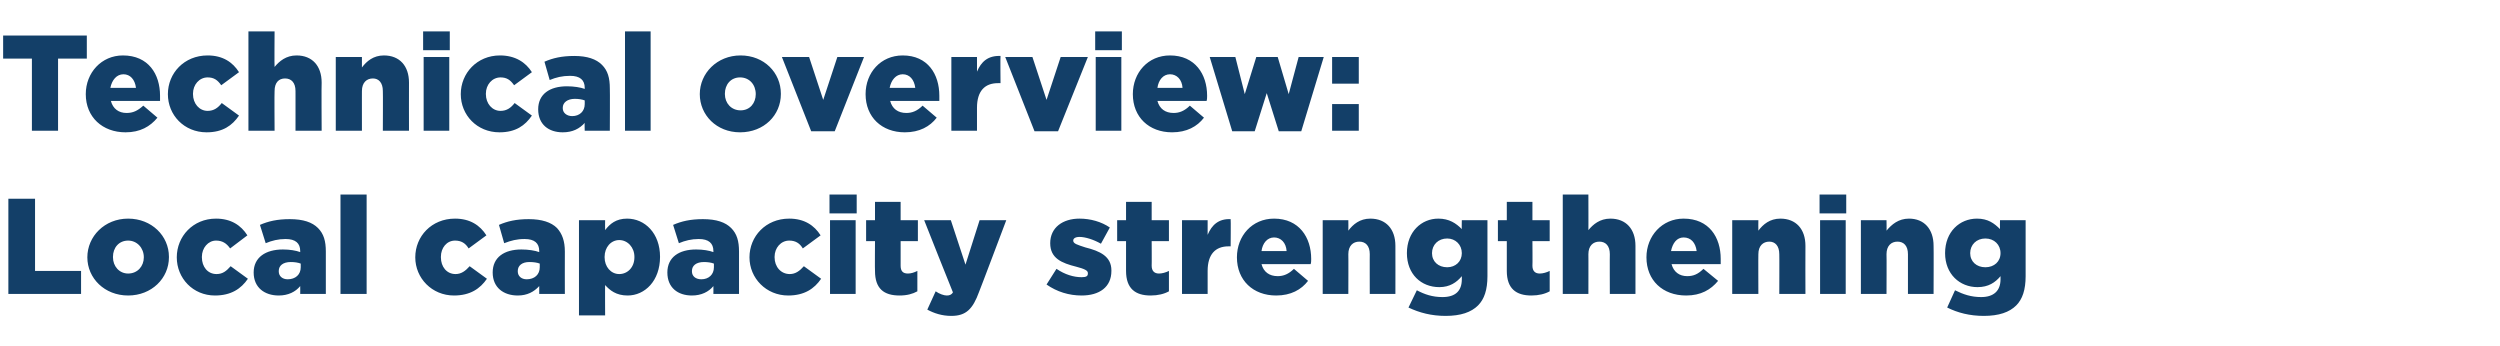
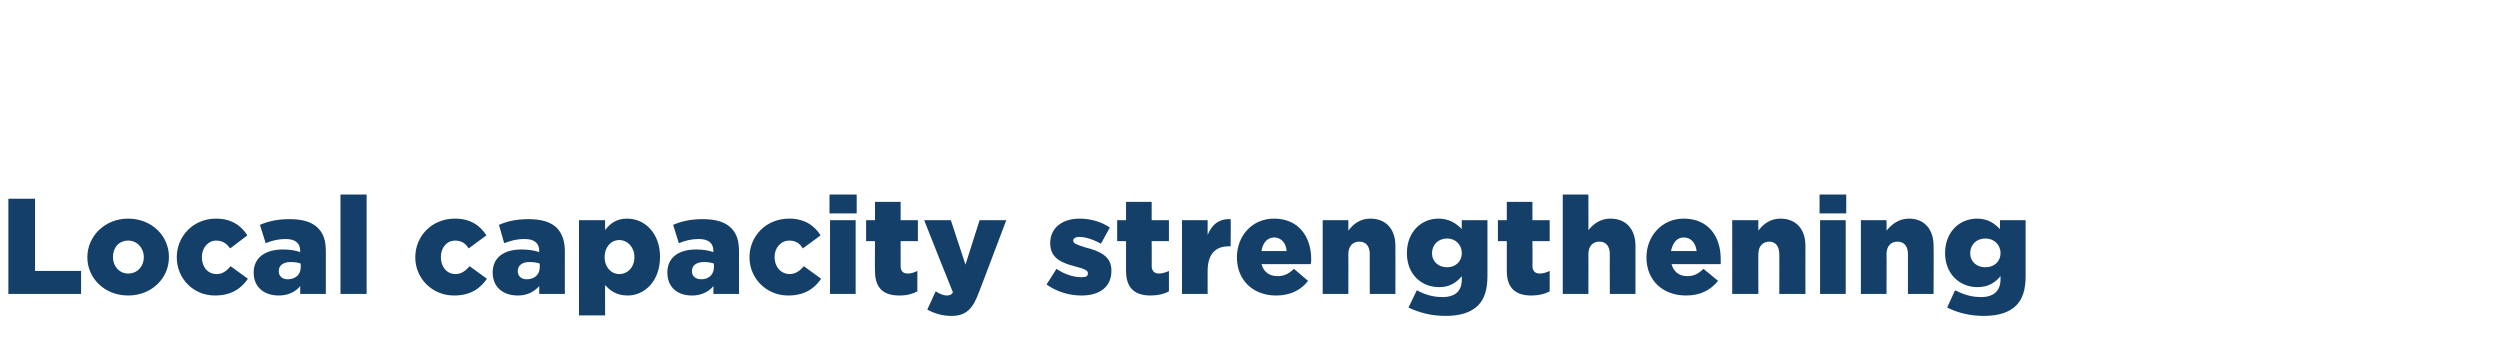
<svg xmlns="http://www.w3.org/2000/svg" version="1.1" width="478px" height="66.2px" viewBox="0 -6 478 66.2" style="top:-6px">
  <desc>Technical overview: Local capacity strengthening</desc>
  <defs />
  <g id="Polygon41369">
-     <path d="M 1.6 32 L 6.7 32 L 6.7 45.8 L 15.5 45.8 L 15.5 50.2 L 1.6 50.2 L 1.6 32 Z M 16.7 43.2 C 16.7 43.2 16.7 43.2 16.7 43.2 C 16.7 39.2 20 35.8 24.5 35.8 C 29 35.8 32.3 39.1 32.3 43.1 C 32.3 43.1 32.3 43.2 32.3 43.2 C 32.3 47.2 29 50.5 24.5 50.5 C 20 50.5 16.7 47.2 16.7 43.2 Z M 27.5 43.2 C 27.5 43.2 27.5 43.2 27.5 43.2 C 27.5 41.4 26.2 40 24.5 40 C 22.7 40 21.6 41.4 21.6 43.1 C 21.6 43.1 21.6 43.2 21.6 43.2 C 21.6 44.9 22.8 46.3 24.5 46.3 C 26.3 46.3 27.5 44.9 27.5 43.2 Z M 33.8 43.2 C 33.8 43.2 33.8 43.2 33.8 43.2 C 33.8 39.2 36.9 35.8 41.3 35.8 C 44.2 35.8 46.1 37.1 47.3 39 C 47.3 39 44 41.5 44 41.5 C 43.3 40.5 42.5 40 41.3 40 C 39.8 40 38.6 41.4 38.6 43.1 C 38.6 43.1 38.6 43.2 38.6 43.2 C 38.6 45 39.7 46.4 41.4 46.4 C 42.6 46.4 43.3 45.8 44.1 44.9 C 44.1 44.9 47.4 47.3 47.4 47.3 C 46.1 49.2 44.2 50.5 41.1 50.5 C 36.9 50.5 33.8 47.2 33.8 43.2 Z M 48.5 46.1 C 48.5 46.1 48.5 46.1 48.5 46.1 C 48.5 43.2 50.8 41.7 54.1 41.7 C 55.4 41.7 56.6 41.9 57.4 42.2 C 57.4 42.2 57.4 42 57.4 42 C 57.4 40.5 56.5 39.7 54.6 39.7 C 53.2 39.7 52 40 50.8 40.5 C 50.8 40.5 49.7 37 49.7 37 C 51.3 36.3 53 35.9 55.4 35.9 C 58 35.9 59.7 36.5 60.8 37.6 C 61.9 38.7 62.3 40.1 62.3 42.1 C 62.3 42.09 62.3 50.2 62.3 50.2 L 57.4 50.2 C 57.4 50.2 57.42 48.72 57.4 48.7 C 56.5 49.8 55.1 50.5 53.3 50.5 C 50.6 50.5 48.5 49 48.5 46.1 Z M 57.5 45.1 C 57.5 45.1 57.5 44.4 57.5 44.4 C 57 44.2 56.3 44.1 55.6 44.1 C 54.1 44.1 53.3 44.8 53.3 45.8 C 53.3 45.8 53.3 45.9 53.3 45.9 C 53.3 46.8 54 47.4 55 47.4 C 56.5 47.4 57.5 46.5 57.5 45.1 Z M 65.1 31.2 L 70.1 31.2 L 70.1 50.2 L 65.1 50.2 L 65.1 31.2 Z M 79.4 43.2 C 79.4 43.2 79.4 43.2 79.4 43.2 C 79.4 39.2 82.5 35.8 87 35.8 C 89.9 35.8 91.8 37.1 93 39 C 93 39 89.6 41.5 89.6 41.5 C 89 40.5 88.2 40 87 40 C 85.4 40 84.3 41.4 84.3 43.1 C 84.3 43.1 84.3 43.2 84.3 43.2 C 84.3 45 85.4 46.4 87.1 46.4 C 88.2 46.4 89 45.8 89.8 44.9 C 89.8 44.9 93.1 47.3 93.1 47.3 C 91.8 49.2 89.9 50.5 86.8 50.5 C 82.6 50.5 79.4 47.2 79.4 43.2 Z M 94.2 46.1 C 94.2 46.1 94.2 46.1 94.2 46.1 C 94.2 43.2 96.4 41.7 99.7 41.7 C 101 41.7 102.3 41.9 103.1 42.2 C 103.1 42.2 103.1 42 103.1 42 C 103.1 40.5 102.2 39.7 100.3 39.7 C 98.8 39.7 97.7 40 96.4 40.5 C 96.4 40.5 95.4 37 95.4 37 C 97 36.3 98.7 35.9 101.1 35.9 C 103.6 35.9 105.4 36.5 106.5 37.6 C 107.5 38.7 108 40.1 108 42.1 C 107.98 42.09 108 50.2 108 50.2 L 103.1 50.2 C 103.1 50.2 103.09 48.72 103.1 48.7 C 102.1 49.8 100.8 50.5 99 50.5 C 96.3 50.5 94.2 49 94.2 46.1 Z M 103.2 45.1 C 103.2 45.1 103.2 44.4 103.2 44.4 C 102.7 44.2 102 44.1 101.2 44.1 C 99.8 44.1 99 44.8 99 45.8 C 99 45.8 99 45.9 99 45.9 C 99 46.8 99.7 47.4 100.7 47.4 C 102.2 47.4 103.2 46.5 103.2 45.1 Z M 110.7 36.1 L 115.7 36.1 C 115.7 36.1 115.67 37.99 115.7 38 C 116.6 36.8 117.8 35.8 119.9 35.8 C 123.3 35.8 126.2 38.6 126.2 43.1 C 126.2 43.1 126.2 43.1 126.2 43.1 C 126.2 47.7 123.3 50.5 120 50.5 C 117.8 50.5 116.6 49.5 115.7 48.5 C 115.67 48.46 115.7 54.3 115.7 54.3 L 110.7 54.3 L 110.7 36.1 Z M 121.3 43.2 C 121.3 43.2 121.3 43.1 121.3 43.1 C 121.3 41.3 120 39.9 118.4 39.9 C 116.8 39.9 115.6 41.3 115.6 43.1 C 115.6 43.1 115.6 43.2 115.6 43.2 C 115.6 45 116.8 46.4 118.4 46.4 C 120 46.4 121.3 45.1 121.3 43.2 Z M 127.6 46.1 C 127.6 46.1 127.6 46.1 127.6 46.1 C 127.6 43.2 129.8 41.7 133.1 41.7 C 134.4 41.7 135.6 41.9 136.4 42.2 C 136.4 42.2 136.4 42 136.4 42 C 136.4 40.5 135.5 39.7 133.6 39.7 C 132.2 39.7 131 40 129.8 40.5 C 129.8 40.5 128.7 37 128.7 37 C 130.3 36.3 132 35.9 134.4 35.9 C 137 35.9 138.7 36.5 139.8 37.6 C 140.9 38.7 141.3 40.1 141.3 42.1 C 141.31 42.09 141.3 50.2 141.3 50.2 L 136.4 50.2 C 136.4 50.2 136.42 48.72 136.4 48.7 C 135.5 49.8 134.1 50.5 132.3 50.5 C 129.6 50.5 127.6 49 127.6 46.1 Z M 136.5 45.1 C 136.5 45.1 136.5 44.4 136.5 44.4 C 136 44.2 135.3 44.1 134.6 44.1 C 133.1 44.1 132.3 44.8 132.3 45.8 C 132.3 45.8 132.3 45.9 132.3 45.9 C 132.3 46.8 133 47.4 134.1 47.4 C 135.5 47.4 136.5 46.5 136.5 45.1 Z M 143.3 43.2 C 143.3 43.2 143.3 43.2 143.3 43.2 C 143.3 39.2 146.4 35.8 150.9 35.8 C 153.8 35.8 155.7 37.1 156.9 39 C 156.9 39 153.5 41.5 153.5 41.5 C 152.9 40.5 152.1 40 150.9 40 C 149.3 40 148.1 41.4 148.1 43.1 C 148.1 43.1 148.1 43.2 148.1 43.2 C 148.1 45 149.3 46.4 151 46.4 C 152.1 46.4 152.9 45.8 153.7 44.9 C 153.7 44.9 157 47.3 157 47.3 C 155.7 49.2 153.8 50.5 150.7 50.5 C 146.5 50.5 143.3 47.2 143.3 43.2 Z M 158.6 31.2 L 163.8 31.2 L 163.8 34.8 L 158.6 34.8 L 158.6 31.2 Z M 158.7 36.1 L 163.6 36.1 L 163.6 50.2 L 158.7 50.2 L 158.7 36.1 Z M 167.3 45.8 C 167.26 45.81 167.3 40.1 167.3 40.1 L 165.6 40.1 L 165.6 36.1 L 167.3 36.1 L 167.3 32.6 L 172.2 32.6 L 172.2 36.1 L 175.5 36.1 L 175.5 40.1 L 172.2 40.1 C 172.2 40.1 172.2 44.85 172.2 44.8 C 172.2 45.8 172.6 46.3 173.6 46.3 C 174.2 46.3 174.8 46.1 175.4 45.8 C 175.4 45.8 175.4 49.7 175.4 49.7 C 174.5 50.2 173.4 50.5 172 50.5 C 169 50.5 167.3 49.2 167.3 45.8 Z M 177.3 53.2 C 177.3 53.2 178.9 49.7 178.9 49.7 C 179.6 50.2 180.5 50.5 181 50.5 C 181.5 50.5 181.9 50.4 182.2 49.9 C 182.17 49.92 176.7 36.1 176.7 36.1 L 181.8 36.1 L 184.6 44.6 L 187.3 36.1 L 192.4 36.1 C 192.4 36.1 187.22 49.84 187.2 49.8 C 186 53.1 184.7 54.4 181.9 54.4 C 180.1 54.4 178.6 53.9 177.3 53.2 Z M 200.1 48.4 C 200.1 48.4 202 45.4 202 45.4 C 203.6 46.5 205.3 47 206.8 47 C 207.7 47 208 46.8 208 46.3 C 208 46.3 208 46.2 208 46.2 C 208 45.7 207.3 45.4 205.8 45 C 203 44.3 200.8 43.4 200.8 40.5 C 200.8 40.5 200.8 40.5 200.8 40.5 C 200.8 37.5 203.2 35.8 206.4 35.8 C 208.5 35.8 210.6 36.4 212.2 37.5 C 212.2 37.5 210.5 40.6 210.5 40.6 C 209.1 39.8 207.5 39.3 206.4 39.3 C 205.6 39.3 205.2 39.6 205.2 40 C 205.2 40 205.2 40 205.2 40 C 205.2 40.6 206 40.8 207.5 41.3 C 210.3 42 212.5 43 212.5 45.7 C 212.5 45.7 212.5 45.8 212.5 45.8 C 212.5 48.9 210.2 50.5 206.8 50.5 C 204.4 50.5 202.1 49.8 200.1 48.4 Z M 215.3 45.8 C 215.29 45.81 215.3 40.1 215.3 40.1 L 213.6 40.1 L 213.6 36.1 L 215.3 36.1 L 215.3 32.6 L 220.2 32.6 L 220.2 36.1 L 223.5 36.1 L 223.5 40.1 L 220.2 40.1 C 220.2 40.1 220.23 44.85 220.2 44.8 C 220.2 45.8 220.7 46.3 221.6 46.3 C 222.2 46.3 222.9 46.1 223.5 45.8 C 223.5 45.8 223.5 49.7 223.5 49.7 C 222.6 50.2 221.4 50.5 220 50.5 C 217.1 50.5 215.3 49.2 215.3 45.8 Z M 226 36.1 L 230.9 36.1 C 230.9 36.1 230.9 38.95 230.9 38.9 C 231.7 37 233 35.8 235.3 35.9 C 235.35 35.88 235.3 41.1 235.3 41.1 C 235.3 41.1 234.93 41.08 234.9 41.1 C 232.4 41.1 230.9 42.6 230.9 45.8 C 230.9 45.81 230.9 50.2 230.9 50.2 L 226 50.2 L 226 36.1 Z M 236.5 43.2 C 236.5 43.2 236.5 43.2 236.5 43.2 C 236.5 39.1 239.4 35.8 243.6 35.8 C 248.4 35.8 250.7 39.4 250.7 43.5 C 250.7 43.8 250.7 44.2 250.6 44.5 C 250.6 44.5 241.2 44.5 241.2 44.5 C 241.6 46 242.7 46.8 244.3 46.8 C 245.4 46.8 246.4 46.4 247.4 45.4 C 247.4 45.4 250.1 47.7 250.1 47.7 C 248.8 49.4 246.8 50.5 244 50.5 C 239.6 50.5 236.5 47.6 236.5 43.2 Z M 246 42 C 245.9 40.4 244.9 39.4 243.6 39.4 C 242.3 39.4 241.4 40.5 241.2 42 C 241.2 42 246 42 246 42 Z M 252.9 36.1 L 257.8 36.1 C 257.8 36.1 257.83 38.09 257.8 38.1 C 258.7 36.9 260 35.8 262 35.8 C 265 35.8 266.8 37.8 266.8 41 C 266.82 40.98 266.8 50.2 266.8 50.2 L 261.9 50.2 C 261.9 50.2 261.88 42.56 261.9 42.6 C 261.9 41 261.1 40.2 259.9 40.2 C 258.7 40.2 257.8 41 257.8 42.6 C 257.83 42.56 257.8 50.2 257.8 50.2 L 252.9 50.2 L 252.9 36.1 Z M 269.3 52.8 C 269.3 52.8 270.9 49.5 270.9 49.5 C 272.4 50.3 273.9 50.8 275.8 50.8 C 278.3 50.8 279.5 49.6 279.5 47.4 C 279.5 47.4 279.5 46.8 279.5 46.8 C 278.5 48 277.2 48.9 275.2 48.9 C 271.7 48.9 269 46.4 269 42.4 C 269 42.4 269 42.4 269 42.4 C 269 38.3 271.8 35.8 275 35.8 C 277.1 35.8 278.4 36.7 279.5 37.8 C 279.46 37.78 279.5 36.1 279.5 36.1 L 284.4 36.1 C 284.4 36.1 284.4 46.8 284.4 46.8 C 284.4 49.4 283.8 51.2 282.6 52.4 C 281.3 53.7 279.3 54.4 276.4 54.4 C 273.7 54.4 271.4 53.8 269.3 52.8 Z M 279.5 42.4 C 279.5 42.4 279.5 42.4 279.5 42.4 C 279.5 40.8 278.3 39.6 276.7 39.6 C 275 39.6 273.8 40.8 273.8 42.4 C 273.8 42.4 273.8 42.4 273.8 42.4 C 273.8 44 275 45.1 276.7 45.1 C 278.3 45.1 279.5 44 279.5 42.4 Z M 288.1 45.8 C 288.1 45.81 288.1 40.1 288.1 40.1 L 286.4 40.1 L 286.4 36.1 L 288.1 36.1 L 288.1 32.6 L 293 32.6 L 293 36.1 L 296.3 36.1 L 296.3 40.1 L 293 40.1 C 293 40.1 293.04 44.85 293 44.8 C 293 45.8 293.5 46.3 294.4 46.3 C 295 46.3 295.7 46.1 296.3 45.8 C 296.3 45.8 296.3 49.7 296.3 49.7 C 295.4 50.2 294.2 50.5 292.8 50.5 C 289.9 50.5 288.1 49.2 288.1 45.8 Z M 298.8 31.2 L 303.7 31.2 C 303.7 31.2 303.72 38.04 303.7 38 C 304.6 36.9 305.9 35.8 307.9 35.8 C 310.9 35.8 312.7 37.8 312.7 41 C 312.71 40.98 312.7 50.2 312.7 50.2 L 307.8 50.2 C 307.8 50.2 307.77 42.56 307.8 42.6 C 307.8 41 307 40.2 305.8 40.2 C 304.6 40.2 303.7 41 303.7 42.6 C 303.72 42.56 303.7 50.2 303.7 50.2 L 298.8 50.2 L 298.8 31.2 Z M 314.8 43.2 C 314.8 43.2 314.8 43.2 314.8 43.2 C 314.8 39.1 317.8 35.8 321.9 35.8 C 326.8 35.8 329 39.4 329 43.5 C 329 43.8 329 44.2 329 44.5 C 329 44.5 319.6 44.5 319.6 44.5 C 320 46 321.1 46.8 322.6 46.8 C 323.8 46.8 324.7 46.4 325.7 45.4 C 325.7 45.4 328.5 47.7 328.5 47.7 C 327.1 49.4 325.2 50.5 322.4 50.5 C 317.9 50.5 314.8 47.6 314.8 43.2 Z M 324.4 42 C 324.2 40.4 323.3 39.4 321.9 39.4 C 320.6 39.4 319.8 40.5 319.5 42 C 319.5 42 324.4 42 324.4 42 Z M 331.2 36.1 L 336.2 36.1 C 336.2 36.1 336.17 38.09 336.2 38.1 C 337.1 36.9 338.4 35.8 340.4 35.8 C 343.4 35.8 345.2 37.8 345.2 41 C 345.17 40.98 345.2 50.2 345.2 50.2 L 340.2 50.2 C 340.2 50.2 340.23 42.56 340.2 42.6 C 340.2 41 339.4 40.2 338.3 40.2 C 337.1 40.2 336.2 41 336.2 42.6 C 336.17 42.56 336.2 50.2 336.2 50.2 L 331.2 50.2 L 331.2 36.1 Z M 347.9 31.2 L 353 31.2 L 353 34.8 L 347.9 34.8 L 347.9 31.2 Z M 348 36.1 L 352.9 36.1 L 352.9 50.2 L 348 50.2 L 348 36.1 Z M 355.8 36.1 L 360.7 36.1 C 360.7 36.1 360.74 38.09 360.7 38.1 C 361.7 36.9 363 35.8 365 35.8 C 367.9 35.8 369.7 37.8 369.7 41 C 369.74 40.98 369.7 50.2 369.7 50.2 L 364.8 50.2 C 364.8 50.2 364.8 42.56 364.8 42.6 C 364.8 41 364 40.2 362.8 40.2 C 361.6 40.2 360.7 41 360.7 42.6 C 360.74 42.56 360.7 50.2 360.7 50.2 L 355.8 50.2 L 355.8 36.1 Z M 372.3 52.8 C 372.3 52.8 373.8 49.5 373.8 49.5 C 375.4 50.3 376.9 50.8 378.8 50.8 C 381.2 50.8 382.5 49.6 382.5 47.4 C 382.5 47.4 382.5 46.8 382.5 46.8 C 381.5 48 380.2 48.9 378.1 48.9 C 374.7 48.9 371.9 46.4 371.9 42.4 C 371.9 42.4 371.9 42.4 371.9 42.4 C 371.9 38.3 374.7 35.8 378 35.8 C 380.1 35.8 381.3 36.7 382.4 37.8 C 382.37 37.78 382.4 36.1 382.4 36.1 L 387.3 36.1 C 387.3 36.1 387.31 46.8 387.3 46.8 C 387.3 49.4 386.7 51.2 385.5 52.4 C 384.2 53.7 382.2 54.4 379.3 54.4 C 376.6 54.4 374.3 53.8 372.3 52.8 Z M 382.5 42.4 C 382.5 42.4 382.5 42.4 382.5 42.4 C 382.5 40.8 381.3 39.6 379.6 39.6 C 377.9 39.6 376.7 40.8 376.7 42.4 C 376.7 42.4 376.7 42.4 376.7 42.4 C 376.7 44 377.9 45.1 379.6 45.1 C 381.3 45.1 382.5 44 382.5 42.4 Z " stroke="none" fill="#133f68" />
+     <path d="M 1.6 32 L 6.7 32 L 6.7 45.8 L 15.5 45.8 L 15.5 50.2 L 1.6 50.2 L 1.6 32 Z M 16.7 43.2 C 16.7 43.2 16.7 43.2 16.7 43.2 C 16.7 39.2 20 35.8 24.5 35.8 C 29 35.8 32.3 39.1 32.3 43.1 C 32.3 43.1 32.3 43.2 32.3 43.2 C 32.3 47.2 29 50.5 24.5 50.5 C 20 50.5 16.7 47.2 16.7 43.2 Z M 27.5 43.2 C 27.5 43.2 27.5 43.2 27.5 43.2 C 27.5 41.4 26.2 40 24.5 40 C 22.7 40 21.6 41.4 21.6 43.1 C 21.6 43.1 21.6 43.2 21.6 43.2 C 21.6 44.9 22.8 46.3 24.5 46.3 C 26.3 46.3 27.5 44.9 27.5 43.2 Z M 33.8 43.2 C 33.8 43.2 33.8 43.2 33.8 43.2 C 33.8 39.2 36.9 35.8 41.3 35.8 C 44.2 35.8 46.1 37.1 47.3 39 C 47.3 39 44 41.5 44 41.5 C 43.3 40.5 42.5 40 41.3 40 C 39.8 40 38.6 41.4 38.6 43.1 C 38.6 43.1 38.6 43.2 38.6 43.2 C 38.6 45 39.7 46.4 41.4 46.4 C 42.6 46.4 43.3 45.8 44.1 44.9 C 44.1 44.9 47.4 47.3 47.4 47.3 C 46.1 49.2 44.2 50.5 41.1 50.5 C 36.9 50.5 33.8 47.2 33.8 43.2 Z M 48.5 46.1 C 48.5 46.1 48.5 46.1 48.5 46.1 C 48.5 43.2 50.8 41.7 54.1 41.7 C 55.4 41.7 56.6 41.9 57.4 42.2 C 57.4 42.2 57.4 42 57.4 42 C 57.4 40.5 56.5 39.7 54.6 39.7 C 53.2 39.7 52 40 50.8 40.5 C 50.8 40.5 49.7 37 49.7 37 C 51.3 36.3 53 35.9 55.4 35.9 C 58 35.9 59.7 36.5 60.8 37.6 C 61.9 38.7 62.3 40.1 62.3 42.1 C 62.3 42.09 62.3 50.2 62.3 50.2 L 57.4 50.2 C 57.4 50.2 57.42 48.72 57.4 48.7 C 56.5 49.8 55.1 50.5 53.3 50.5 C 50.6 50.5 48.5 49 48.5 46.1 Z M 57.5 45.1 C 57.5 45.1 57.5 44.4 57.5 44.4 C 57 44.2 56.3 44.1 55.6 44.1 C 54.1 44.1 53.3 44.8 53.3 45.8 C 53.3 45.8 53.3 45.9 53.3 45.9 C 53.3 46.8 54 47.4 55 47.4 C 56.5 47.4 57.5 46.5 57.5 45.1 Z M 65.1 31.2 L 70.1 31.2 L 70.1 50.2 L 65.1 50.2 L 65.1 31.2 Z M 79.4 43.2 C 79.4 43.2 79.4 43.2 79.4 43.2 C 79.4 39.2 82.5 35.8 87 35.8 C 89.9 35.8 91.8 37.1 93 39 C 93 39 89.6 41.5 89.6 41.5 C 89 40.5 88.2 40 87 40 C 85.4 40 84.3 41.4 84.3 43.1 C 84.3 43.1 84.3 43.2 84.3 43.2 C 84.3 45 85.4 46.4 87.1 46.4 C 88.2 46.4 89 45.8 89.8 44.9 C 89.8 44.9 93.1 47.3 93.1 47.3 C 91.8 49.2 89.9 50.5 86.8 50.5 C 82.6 50.5 79.4 47.2 79.4 43.2 Z M 94.2 46.1 C 94.2 46.1 94.2 46.1 94.2 46.1 C 94.2 43.2 96.4 41.7 99.7 41.7 C 101 41.7 102.3 41.9 103.1 42.2 C 103.1 42.2 103.1 42 103.1 42 C 103.1 40.5 102.2 39.7 100.3 39.7 C 98.8 39.7 97.7 40 96.4 40.5 C 96.4 40.5 95.4 37 95.4 37 C 97 36.3 98.7 35.9 101.1 35.9 C 103.6 35.9 105.4 36.5 106.5 37.6 C 107.5 38.7 108 40.1 108 42.1 C 107.98 42.09 108 50.2 108 50.2 L 103.1 50.2 C 103.1 50.2 103.09 48.72 103.1 48.7 C 102.1 49.8 100.8 50.5 99 50.5 C 96.3 50.5 94.2 49 94.2 46.1 Z M 103.2 45.1 C 103.2 45.1 103.2 44.4 103.2 44.4 C 102.7 44.2 102 44.1 101.2 44.1 C 99.8 44.1 99 44.8 99 45.8 C 99 45.8 99 45.9 99 45.9 C 99 46.8 99.7 47.4 100.7 47.4 C 102.2 47.4 103.2 46.5 103.2 45.1 Z M 110.7 36.1 L 115.7 36.1 C 115.7 36.1 115.67 37.99 115.7 38 C 116.6 36.8 117.8 35.8 119.9 35.8 C 123.3 35.8 126.2 38.6 126.2 43.1 C 126.2 43.1 126.2 43.1 126.2 43.1 C 126.2 47.7 123.3 50.5 120 50.5 C 117.8 50.5 116.6 49.5 115.7 48.5 C 115.67 48.46 115.7 54.3 115.7 54.3 L 110.7 54.3 L 110.7 36.1 Z M 121.3 43.2 C 121.3 43.2 121.3 43.1 121.3 43.1 C 121.3 41.3 120 39.9 118.4 39.9 C 116.8 39.9 115.6 41.3 115.6 43.1 C 115.6 43.1 115.6 43.2 115.6 43.2 C 115.6 45 116.8 46.4 118.4 46.4 C 120 46.4 121.3 45.1 121.3 43.2 Z M 127.6 46.1 C 127.6 46.1 127.6 46.1 127.6 46.1 C 127.6 43.2 129.8 41.7 133.1 41.7 C 134.4 41.7 135.6 41.9 136.4 42.2 C 136.4 42.2 136.4 42 136.4 42 C 136.4 40.5 135.5 39.7 133.6 39.7 C 132.2 39.7 131 40 129.8 40.5 C 129.8 40.5 128.7 37 128.7 37 C 130.3 36.3 132 35.9 134.4 35.9 C 137 35.9 138.7 36.5 139.8 37.6 C 140.9 38.7 141.3 40.1 141.3 42.1 C 141.31 42.09 141.3 50.2 141.3 50.2 L 136.4 50.2 C 136.4 50.2 136.42 48.72 136.4 48.7 C 135.5 49.8 134.1 50.5 132.3 50.5 C 129.6 50.5 127.6 49 127.6 46.1 Z M 136.5 45.1 C 136.5 45.1 136.5 44.4 136.5 44.4 C 136 44.2 135.3 44.1 134.6 44.1 C 133.1 44.1 132.3 44.8 132.3 45.8 C 132.3 45.8 132.3 45.9 132.3 45.9 C 132.3 46.8 133 47.4 134.1 47.4 C 135.5 47.4 136.5 46.5 136.5 45.1 Z M 143.3 43.2 C 143.3 43.2 143.3 43.2 143.3 43.2 C 143.3 39.2 146.4 35.8 150.9 35.8 C 153.8 35.8 155.7 37.1 156.9 39 C 156.9 39 153.5 41.5 153.5 41.5 C 152.9 40.5 152.1 40 150.9 40 C 149.3 40 148.1 41.4 148.1 43.1 C 148.1 43.1 148.1 43.2 148.1 43.2 C 148.1 45 149.3 46.4 151 46.4 C 152.1 46.4 152.9 45.8 153.7 44.9 C 153.7 44.9 157 47.3 157 47.3 C 155.7 49.2 153.8 50.5 150.7 50.5 C 146.5 50.5 143.3 47.2 143.3 43.2 Z M 158.6 31.2 L 163.8 31.2 L 163.8 34.8 L 158.6 34.8 L 158.6 31.2 Z M 158.7 36.1 L 163.6 36.1 L 163.6 50.2 L 158.7 50.2 L 158.7 36.1 Z M 167.3 45.8 C 167.26 45.81 167.3 40.1 167.3 40.1 L 165.6 40.1 L 165.6 36.1 L 167.3 36.1 L 167.3 32.6 L 172.2 32.6 L 172.2 36.1 L 175.5 36.1 L 175.5 40.1 L 172.2 40.1 C 172.2 40.1 172.2 44.85 172.2 44.8 C 172.2 45.8 172.6 46.3 173.6 46.3 C 174.2 46.3 174.8 46.1 175.4 45.8 C 175.4 45.8 175.4 49.7 175.4 49.7 C 174.5 50.2 173.4 50.5 172 50.5 C 169 50.5 167.3 49.2 167.3 45.8 Z M 177.3 53.2 C 177.3 53.2 178.9 49.7 178.9 49.7 C 179.6 50.2 180.5 50.5 181 50.5 C 181.5 50.5 181.9 50.4 182.2 49.9 C 182.17 49.92 176.7 36.1 176.7 36.1 L 181.8 36.1 L 184.6 44.6 L 187.3 36.1 L 192.4 36.1 C 192.4 36.1 187.22 49.84 187.2 49.8 C 186 53.1 184.7 54.4 181.9 54.4 C 180.1 54.4 178.6 53.9 177.3 53.2 Z M 200.1 48.4 C 200.1 48.4 202 45.4 202 45.4 C 203.6 46.5 205.3 47 206.8 47 C 207.7 47 208 46.8 208 46.3 C 208 46.3 208 46.2 208 46.2 C 208 45.7 207.3 45.4 205.8 45 C 203 44.3 200.8 43.4 200.8 40.5 C 200.8 40.5 200.8 40.5 200.8 40.5 C 200.8 37.5 203.2 35.8 206.4 35.8 C 208.5 35.8 210.6 36.4 212.2 37.5 C 212.2 37.5 210.5 40.6 210.5 40.6 C 209.1 39.8 207.5 39.3 206.4 39.3 C 205.6 39.3 205.2 39.6 205.2 40 C 205.2 40 205.2 40 205.2 40 C 205.2 40.6 206 40.8 207.5 41.3 C 210.3 42 212.5 43 212.5 45.7 C 212.5 45.7 212.5 45.8 212.5 45.8 C 212.5 48.9 210.2 50.5 206.8 50.5 C 204.4 50.5 202.1 49.8 200.1 48.4 Z M 215.3 45.8 C 215.29 45.81 215.3 40.1 215.3 40.1 L 213.6 40.1 L 213.6 36.1 L 215.3 36.1 L 215.3 32.6 L 220.2 32.6 L 220.2 36.1 L 223.5 36.1 L 223.5 40.1 L 220.2 40.1 C 220.2 40.1 220.23 44.85 220.2 44.8 C 220.2 45.8 220.7 46.3 221.6 46.3 C 222.2 46.3 222.9 46.1 223.5 45.8 C 223.5 45.8 223.5 49.7 223.5 49.7 C 222.6 50.2 221.4 50.5 220 50.5 C 217.1 50.5 215.3 49.2 215.3 45.8 Z M 226 36.1 L 230.9 36.1 C 230.9 36.1 230.9 38.95 230.9 38.9 C 231.7 37 233 35.8 235.3 35.9 C 235.35 35.88 235.3 41.1 235.3 41.1 C 235.3 41.1 234.93 41.08 234.9 41.1 C 232.4 41.1 230.9 42.6 230.9 45.8 C 230.9 45.81 230.9 50.2 230.9 50.2 L 226 50.2 L 226 36.1 Z M 236.5 43.2 C 236.5 43.2 236.5 43.2 236.5 43.2 C 236.5 39.1 239.4 35.8 243.6 35.8 C 248.4 35.8 250.7 39.4 250.7 43.5 C 250.7 43.8 250.7 44.2 250.6 44.5 C 250.6 44.5 241.2 44.5 241.2 44.5 C 241.6 46 242.7 46.8 244.3 46.8 C 245.4 46.8 246.4 46.4 247.4 45.4 C 247.4 45.4 250.1 47.7 250.1 47.7 C 248.8 49.4 246.8 50.5 244 50.5 C 239.6 50.5 236.5 47.6 236.5 43.2 Z M 246 42 C 245.9 40.4 244.9 39.4 243.6 39.4 C 242.3 39.4 241.4 40.5 241.2 42 C 241.2 42 246 42 246 42 Z M 252.9 36.1 L 257.8 36.1 C 257.8 36.1 257.83 38.09 257.8 38.1 C 258.7 36.9 260 35.8 262 35.8 C 265 35.8 266.8 37.8 266.8 41 C 266.82 40.98 266.8 50.2 266.8 50.2 L 261.9 50.2 C 261.9 50.2 261.88 42.56 261.9 42.6 C 261.9 41 261.1 40.2 259.9 40.2 C 258.7 40.2 257.8 41 257.8 42.6 C 257.83 42.56 257.8 50.2 257.8 50.2 L 252.9 50.2 L 252.9 36.1 Z M 269.3 52.8 C 269.3 52.8 270.9 49.5 270.9 49.5 C 272.4 50.3 273.9 50.8 275.8 50.8 C 278.3 50.8 279.5 49.6 279.5 47.4 C 279.5 47.4 279.5 46.8 279.5 46.8 C 278.5 48 277.2 48.9 275.2 48.9 C 271.7 48.9 269 46.4 269 42.4 C 269 42.4 269 42.4 269 42.4 C 269 38.3 271.8 35.8 275 35.8 C 277.1 35.8 278.4 36.7 279.5 37.8 C 279.46 37.78 279.5 36.1 279.5 36.1 L 284.4 36.1 C 284.4 36.1 284.4 46.8 284.4 46.8 C 284.4 49.4 283.8 51.2 282.6 52.4 C 281.3 53.7 279.3 54.4 276.4 54.4 C 273.7 54.4 271.4 53.8 269.3 52.8 Z M 279.5 42.4 C 279.5 42.4 279.5 42.4 279.5 42.4 C 279.5 40.8 278.3 39.6 276.7 39.6 C 275 39.6 273.8 40.8 273.8 42.4 C 273.8 42.4 273.8 42.4 273.8 42.4 C 273.8 44 275 45.1 276.7 45.1 C 278.3 45.1 279.5 44 279.5 42.4 Z M 288.1 45.8 C 288.1 45.81 288.1 40.1 288.1 40.1 L 286.4 40.1 L 286.4 36.1 L 288.1 36.1 L 288.1 32.6 L 293 32.6 L 293 36.1 L 296.3 36.1 L 296.3 40.1 L 293 40.1 C 293 40.1 293.04 44.85 293 44.8 C 293 45.8 293.5 46.3 294.4 46.3 C 295 46.3 295.7 46.1 296.3 45.8 C 296.3 45.8 296.3 49.7 296.3 49.7 C 295.4 50.2 294.2 50.5 292.8 50.5 C 289.9 50.5 288.1 49.2 288.1 45.8 Z M 298.8 31.2 L 303.7 31.2 C 303.7 31.2 303.72 38.04 303.7 38 C 304.6 36.9 305.9 35.8 307.9 35.8 C 310.9 35.8 312.7 37.8 312.7 41 C 312.71 40.98 312.7 50.2 312.7 50.2 L 307.8 50.2 C 307.8 50.2 307.77 42.56 307.8 42.6 C 307.8 41 307 40.2 305.8 40.2 C 304.6 40.2 303.7 41 303.7 42.6 C 303.72 42.56 303.7 50.2 303.7 50.2 L 298.8 50.2 L 298.8 31.2 Z M 314.8 43.2 C 314.8 43.2 314.8 43.2 314.8 43.2 C 314.8 39.1 317.8 35.8 321.9 35.8 C 326.8 35.8 329 39.4 329 43.5 C 329 43.8 329 44.2 329 44.5 C 329 44.5 319.6 44.5 319.6 44.5 C 320 46 321.1 46.8 322.6 46.8 C 323.8 46.8 324.7 46.4 325.7 45.4 C 325.7 45.4 328.5 47.7 328.5 47.7 C 327.1 49.4 325.2 50.5 322.4 50.5 C 317.9 50.5 314.8 47.6 314.8 43.2 Z M 324.4 42 C 324.2 40.4 323.3 39.4 321.9 39.4 C 320.6 39.4 319.8 40.5 319.5 42 C 319.5 42 324.4 42 324.4 42 Z M 331.2 36.1 L 336.2 36.1 C 336.2 36.1 336.17 38.09 336.2 38.1 C 337.1 36.9 338.4 35.8 340.4 35.8 C 343.4 35.8 345.2 37.8 345.2 41 C 345.17 40.98 345.2 50.2 345.2 50.2 L 340.2 50.2 C 340.2 50.2 340.23 42.56 340.2 42.6 C 340.2 41 339.4 40.2 338.3 40.2 C 337.1 40.2 336.2 41 336.2 42.6 C 336.17 42.56 336.2 50.2 336.2 50.2 L 331.2 50.2 L 331.2 36.1 Z M 347.9 31.2 L 353 31.2 L 353 34.8 L 347.9 34.8 L 347.9 31.2 Z M 348 36.1 L 352.9 36.1 L 352.9 50.2 L 348 50.2 L 348 36.1 Z M 355.8 36.1 L 360.7 36.1 C 360.7 36.1 360.74 38.09 360.7 38.1 C 361.7 36.9 363 35.8 365 35.8 C 367.9 35.8 369.7 37.8 369.7 41 C 369.74 40.98 369.7 50.2 369.7 50.2 L 364.8 50.2 C 364.8 50.2 364.8 42.56 364.8 42.6 C 364.8 41 364 40.2 362.8 40.2 C 361.6 40.2 360.7 41 360.7 42.6 C 360.74 42.56 360.7 50.2 360.7 50.2 L 355.8 50.2 L 355.8 36.1 Z M 372.3 52.8 C 372.3 52.8 373.8 49.5 373.8 49.5 C 375.4 50.3 376.9 50.8 378.8 50.8 C 381.2 50.8 382.5 49.6 382.5 47.4 C 382.5 47.4 382.5 46.8 382.5 46.8 C 381.5 48 380.2 48.9 378.1 48.9 C 374.7 48.9 371.9 46.4 371.9 42.4 C 371.9 42.4 371.9 42.4 371.9 42.4 C 371.9 38.3 374.7 35.8 378 35.8 C 380.1 35.8 381.3 36.7 382.4 37.8 C 382.37 37.78 382.4 36.1 382.4 36.1 L 387.3 36.1 C 387.3 36.1 387.31 46.8 387.3 46.8 C 387.3 49.4 386.7 51.2 385.5 52.4 C 384.2 53.7 382.2 54.4 379.3 54.4 C 376.6 54.4 374.3 53.8 372.3 52.8 Z C 382.5 42.4 382.5 42.4 382.5 42.4 C 382.5 40.8 381.3 39.6 379.6 39.6 C 377.9 39.6 376.7 40.8 376.7 42.4 C 376.7 42.4 376.7 42.4 376.7 42.4 C 376.7 44 377.9 45.1 379.6 45.1 C 381.3 45.1 382.5 44 382.5 42.4 Z " stroke="none" fill="#133f68" />
  </g>
  <g id="Polygon41368">
-     <path d="M 6.1 5.2 L 0.6 5.2 L 0.6 0.8 L 16.6 0.8 L 16.6 5.2 L 11.1 5.2 L 11.1 19 L 6.1 19 L 6.1 5.2 Z M 16.4 12 C 16.4 12 16.4 12 16.4 12 C 16.4 7.9 19.4 4.6 23.5 4.6 C 28.4 4.6 30.6 8.2 30.6 12.3 C 30.6 12.6 30.6 13 30.6 13.3 C 30.6 13.3 21.2 13.3 21.2 13.3 C 21.6 14.8 22.7 15.6 24.2 15.6 C 25.4 15.6 26.3 15.2 27.4 14.2 C 27.4 14.2 30.1 16.5 30.1 16.5 C 28.7 18.2 26.8 19.3 24 19.3 C 19.6 19.3 16.4 16.4 16.4 12 Z M 26 10.8 C 25.8 9.2 24.9 8.2 23.6 8.2 C 22.3 8.2 21.4 9.3 21.1 10.8 C 21.1 10.8 26 10.8 26 10.8 Z M 32.1 12 C 32.1 12 32.1 12 32.1 12 C 32.1 8 35.2 4.6 39.7 4.6 C 42.6 4.6 44.5 5.9 45.7 7.8 C 45.7 7.8 42.3 10.3 42.3 10.3 C 41.6 9.3 40.9 8.8 39.7 8.8 C 38.1 8.8 36.9 10.2 36.9 11.9 C 36.9 11.9 36.9 12 36.9 12 C 36.9 13.8 38.1 15.2 39.7 15.2 C 40.9 15.2 41.7 14.6 42.4 13.7 C 42.4 13.7 45.7 16.1 45.7 16.1 C 44.4 18 42.6 19.3 39.5 19.3 C 35.2 19.3 32.1 16 32.1 12 Z M 47.5 0 L 52.5 0 C 52.5 0 52.45 6.84 52.5 6.8 C 53.4 5.7 54.7 4.6 56.7 4.6 C 59.7 4.6 61.5 6.6 61.5 9.8 C 61.45 9.78 61.5 19 61.5 19 L 56.5 19 C 56.5 19 56.51 11.36 56.5 11.4 C 56.5 9.8 55.7 9 54.5 9 C 53.3 9 52.5 9.8 52.5 11.4 C 52.45 11.36 52.5 19 52.5 19 L 47.5 19 L 47.5 0 Z M 64.2 4.9 L 69.2 4.9 C 69.2 4.9 69.19 6.89 69.2 6.9 C 70.1 5.7 71.4 4.6 73.4 4.6 C 76.4 4.6 78.2 6.6 78.2 9.8 C 78.18 9.78 78.2 19 78.2 19 L 73.2 19 C 73.2 19 73.24 11.36 73.2 11.4 C 73.2 9.8 72.4 9 71.3 9 C 70.1 9 69.2 9.8 69.2 11.4 C 69.19 11.36 69.2 19 69.2 19 L 64.2 19 L 64.2 4.9 Z M 80.9 0 L 86 0 L 86 3.6 L 80.9 3.6 L 80.9 0 Z M 81 4.9 L 85.9 4.9 L 85.9 19 L 81 19 L 81 4.9 Z M 88.1 12 C 88.1 12 88.1 12 88.1 12 C 88.1 8 91.2 4.6 95.6 4.6 C 98.5 4.6 100.5 5.9 101.7 7.8 C 101.7 7.8 98.3 10.3 98.3 10.3 C 97.6 9.3 96.9 8.8 95.7 8.8 C 94.1 8.8 92.9 10.2 92.9 11.9 C 92.9 11.9 92.9 12 92.9 12 C 92.9 13.8 94.1 15.2 95.7 15.2 C 96.9 15.2 97.7 14.6 98.4 13.7 C 98.4 13.7 101.7 16.1 101.7 16.1 C 100.4 18 98.6 19.3 95.5 19.3 C 91.2 19.3 88.1 16 88.1 12 Z M 102.9 14.9 C 102.9 14.9 102.9 14.9 102.9 14.9 C 102.9 12 105.1 10.5 108.4 10.5 C 109.7 10.5 111 10.7 111.8 11 C 111.8 11 111.8 10.8 111.8 10.8 C 111.8 9.3 110.9 8.5 109 8.5 C 107.5 8.5 106.3 8.8 105.1 9.3 C 105.1 9.3 104.1 5.8 104.1 5.8 C 105.7 5.1 107.4 4.7 109.8 4.7 C 112.3 4.7 114 5.3 115.1 6.4 C 116.2 7.5 116.6 8.9 116.6 10.9 C 116.64 10.89 116.6 19 116.6 19 L 111.8 19 C 111.8 19 111.75 17.52 111.8 17.5 C 110.8 18.6 109.5 19.3 107.6 19.3 C 104.9 19.3 102.9 17.8 102.9 14.9 Z M 111.8 13.9 C 111.8 13.9 111.8 13.2 111.8 13.2 C 111.3 13 110.6 12.9 109.9 12.9 C 108.5 12.9 107.6 13.6 107.6 14.6 C 107.6 14.6 107.6 14.7 107.6 14.7 C 107.6 15.6 108.4 16.2 109.4 16.2 C 110.8 16.2 111.8 15.3 111.8 13.9 Z M 119.5 0 L 124.4 0 L 124.4 19 L 119.5 19 L 119.5 0 Z M 133.8 12 C 133.8 12 133.8 12 133.8 12 C 133.8 8 137.1 4.6 141.6 4.6 C 146.1 4.6 149.3 7.9 149.3 11.9 C 149.3 11.9 149.3 12 149.3 12 C 149.3 16 146.1 19.3 141.5 19.3 C 137 19.3 133.8 16 133.8 12 Z M 144.5 12 C 144.5 12 144.5 12 144.5 12 C 144.5 10.2 143.3 8.8 141.5 8.8 C 139.7 8.8 138.6 10.2 138.6 11.9 C 138.6 11.9 138.6 12 138.6 12 C 138.6 13.7 139.8 15.1 141.6 15.1 C 143.4 15.1 144.5 13.7 144.5 12 Z M 149.5 4.9 L 154.7 4.9 L 157.4 13.1 L 160.1 4.9 L 165.2 4.9 L 159.6 19.1 L 155.1 19.1 L 149.5 4.9 Z M 165.5 12 C 165.5 12 165.5 12 165.5 12 C 165.5 7.9 168.4 4.6 172.6 4.6 C 177.4 4.6 179.6 8.2 179.6 12.3 C 179.6 12.6 179.6 13 179.6 13.3 C 179.6 13.3 170.2 13.3 170.2 13.3 C 170.6 14.8 171.7 15.6 173.3 15.6 C 174.4 15.6 175.4 15.2 176.4 14.2 C 176.4 14.2 179.1 16.5 179.1 16.5 C 177.8 18.2 175.8 19.3 173 19.3 C 168.6 19.3 165.5 16.4 165.5 12 Z M 175 10.8 C 174.8 9.2 173.9 8.2 172.6 8.2 C 171.3 8.2 170.4 9.3 170.1 10.8 C 170.1 10.8 175 10.8 175 10.8 Z M 181.9 4.9 L 186.8 4.9 C 186.8 4.9 186.81 7.75 186.8 7.7 C 187.6 5.8 188.9 4.6 191.3 4.7 C 191.25 4.68 191.3 9.9 191.3 9.9 C 191.3 9.9 190.84 9.88 190.8 9.9 C 188.3 9.9 186.8 11.4 186.8 14.6 C 186.81 14.61 186.8 19 186.8 19 L 181.9 19 L 181.9 4.9 Z M 192.2 4.9 L 197.4 4.9 L 200.1 13.1 L 202.8 4.9 L 208 4.9 L 202.3 19.1 L 197.8 19.1 L 192.2 4.9 Z M 209.4 0 L 214.5 0 L 214.5 3.6 L 209.4 3.6 L 209.4 0 Z M 209.5 4.9 L 214.4 4.9 L 214.4 19 L 209.5 19 L 209.5 4.9 Z M 216.6 12 C 216.6 12 216.6 12 216.6 12 C 216.6 7.9 219.5 4.6 223.7 4.6 C 228.5 4.6 230.8 8.2 230.8 12.3 C 230.8 12.6 230.8 13 230.7 13.3 C 230.7 13.3 221.3 13.3 221.3 13.3 C 221.7 14.8 222.8 15.6 224.4 15.6 C 225.5 15.6 226.5 15.2 227.5 14.2 C 227.5 14.2 230.2 16.5 230.2 16.5 C 228.9 18.2 226.9 19.3 224.1 19.3 C 219.7 19.3 216.6 16.4 216.6 12 Z M 226.1 10.8 C 226 9.2 225 8.2 223.7 8.2 C 222.4 8.2 221.5 9.3 221.3 10.8 C 221.3 10.8 226.1 10.8 226.1 10.8 Z M 231.3 4.9 L 236.2 4.9 L 238 12 L 240.2 4.9 L 244.3 4.9 L 246.4 12 L 248.3 4.9 L 253.1 4.9 L 248.8 19.1 L 244.5 19.1 L 242.2 11.8 L 239.9 19.1 L 235.6 19.1 L 231.3 4.9 Z M 254.7 4.9 L 259.8 4.9 L 259.8 10 L 254.7 10 L 254.7 4.9 Z M 254.7 13.9 L 259.8 13.9 L 259.8 19 L 254.7 19 L 254.7 13.9 Z " stroke="none" fill="#133f68" />
-   </g>
+     </g>
</svg>